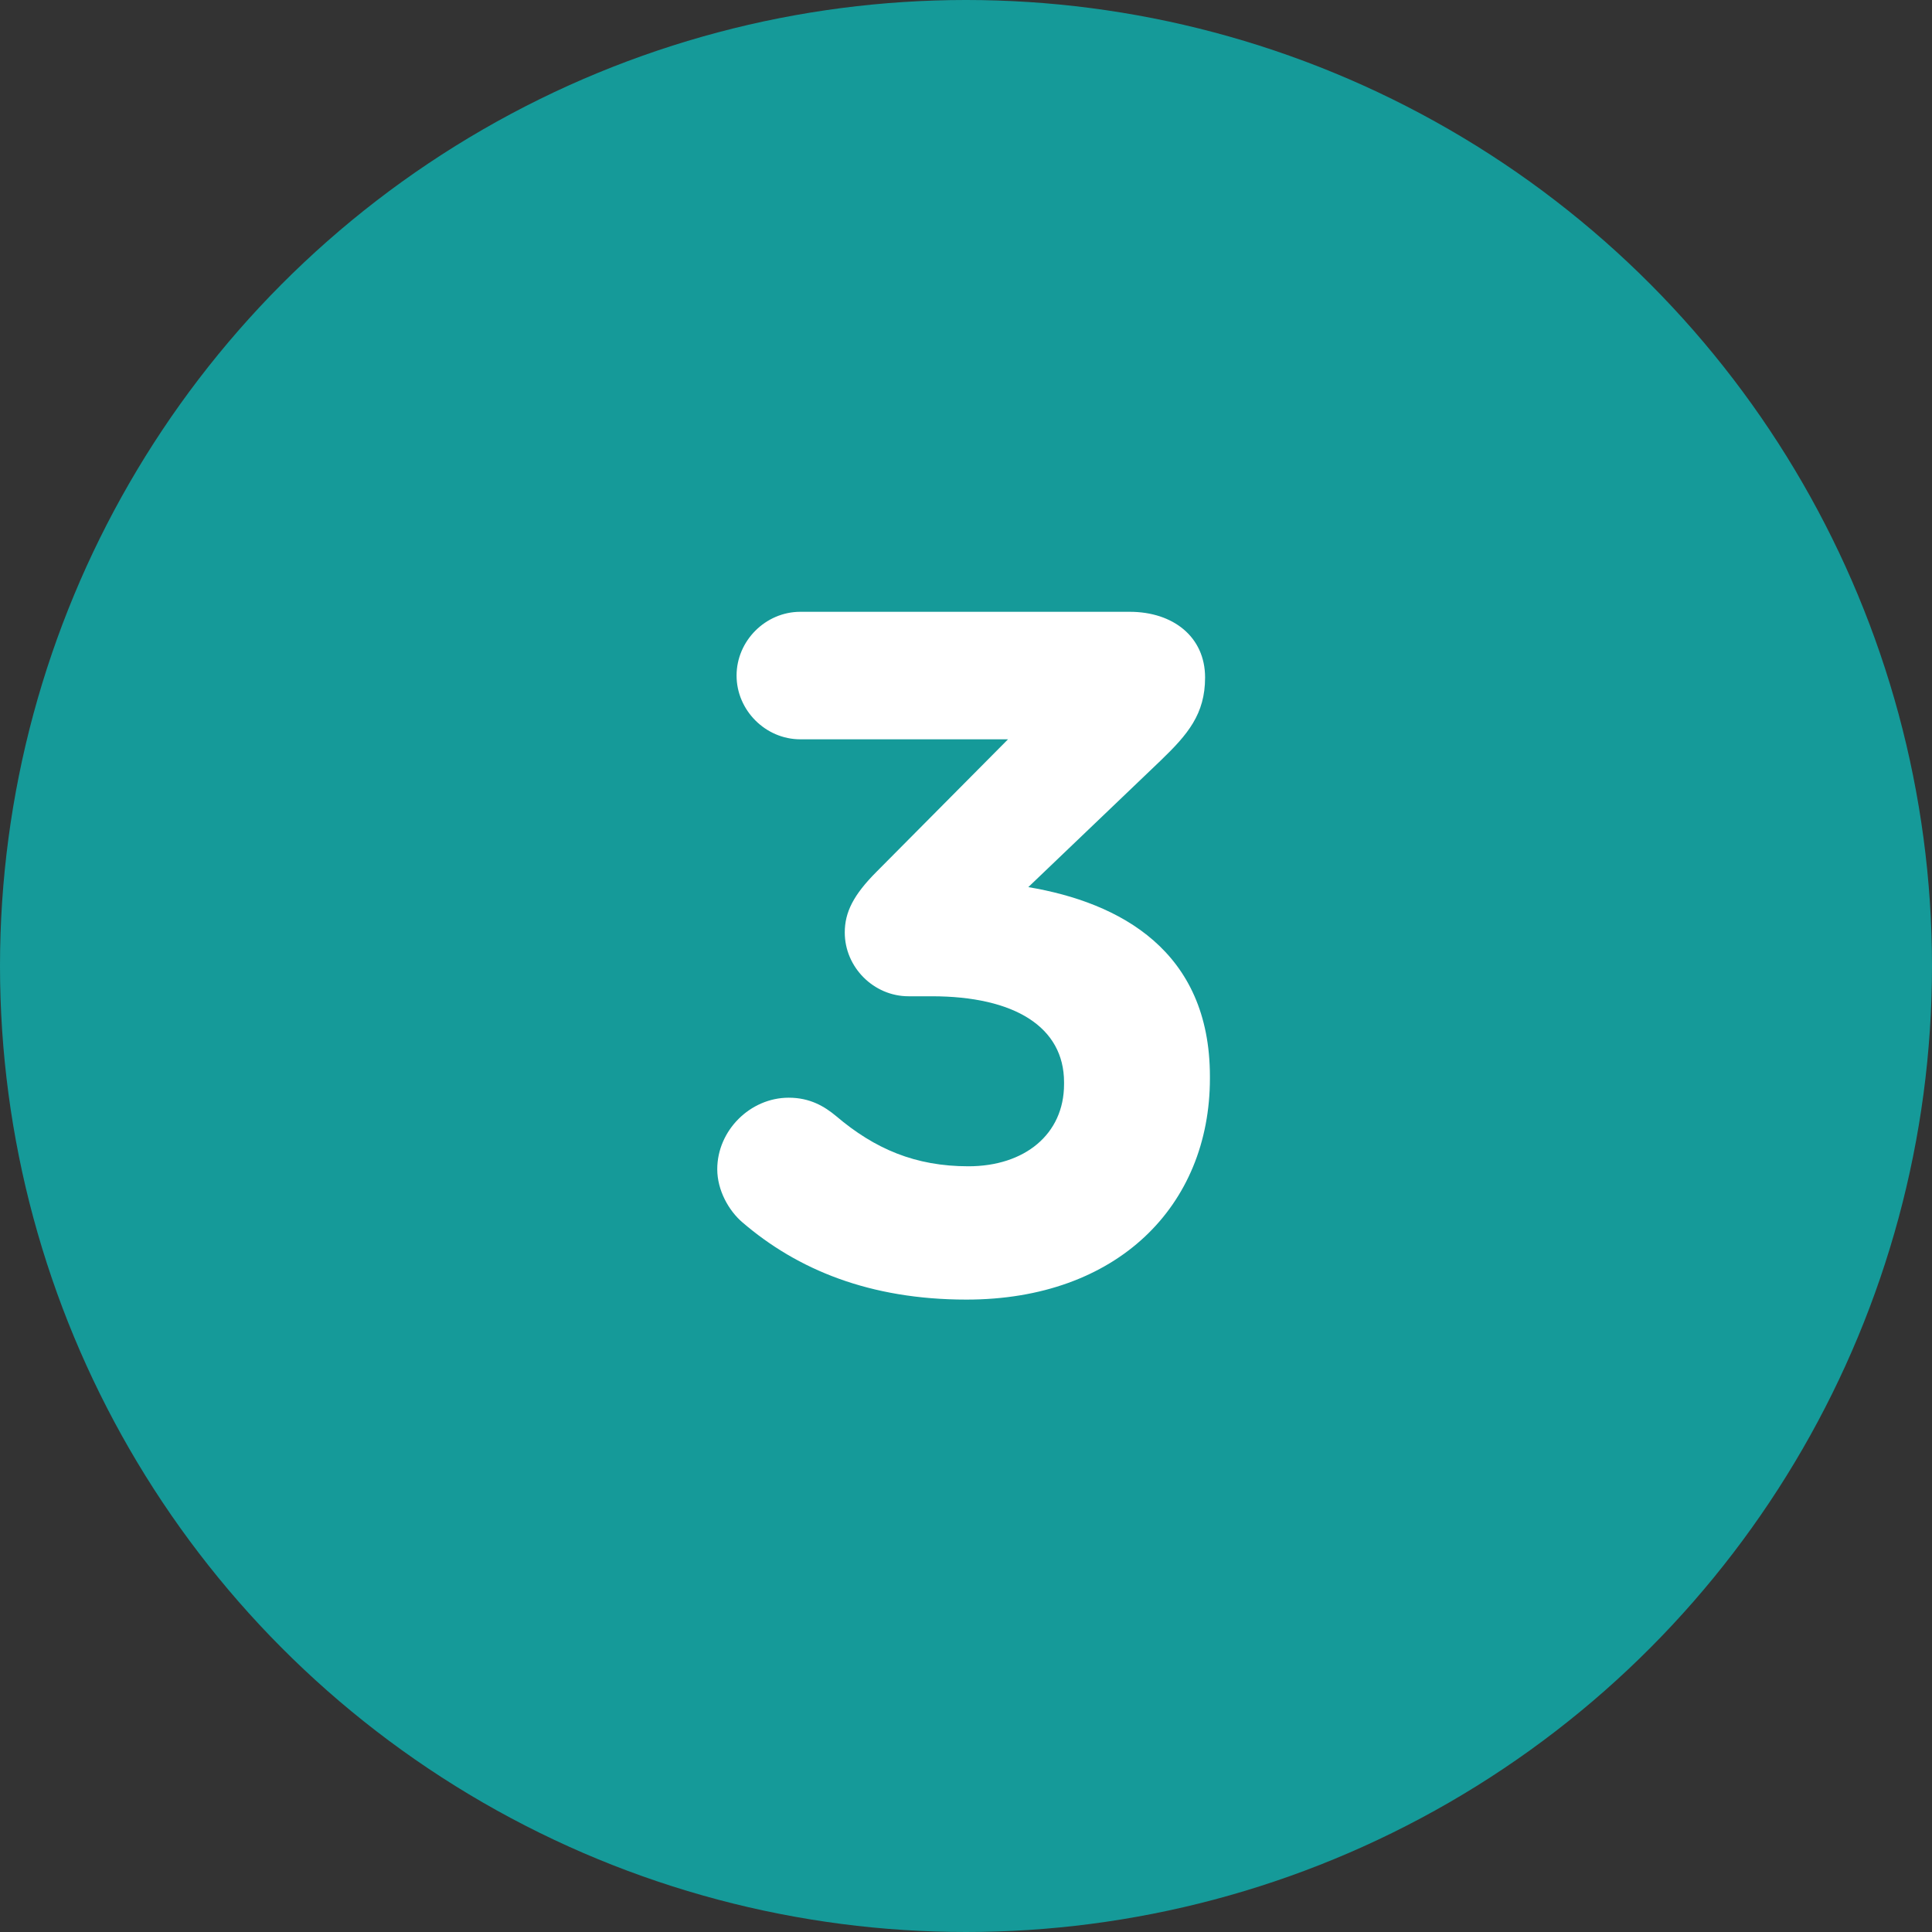
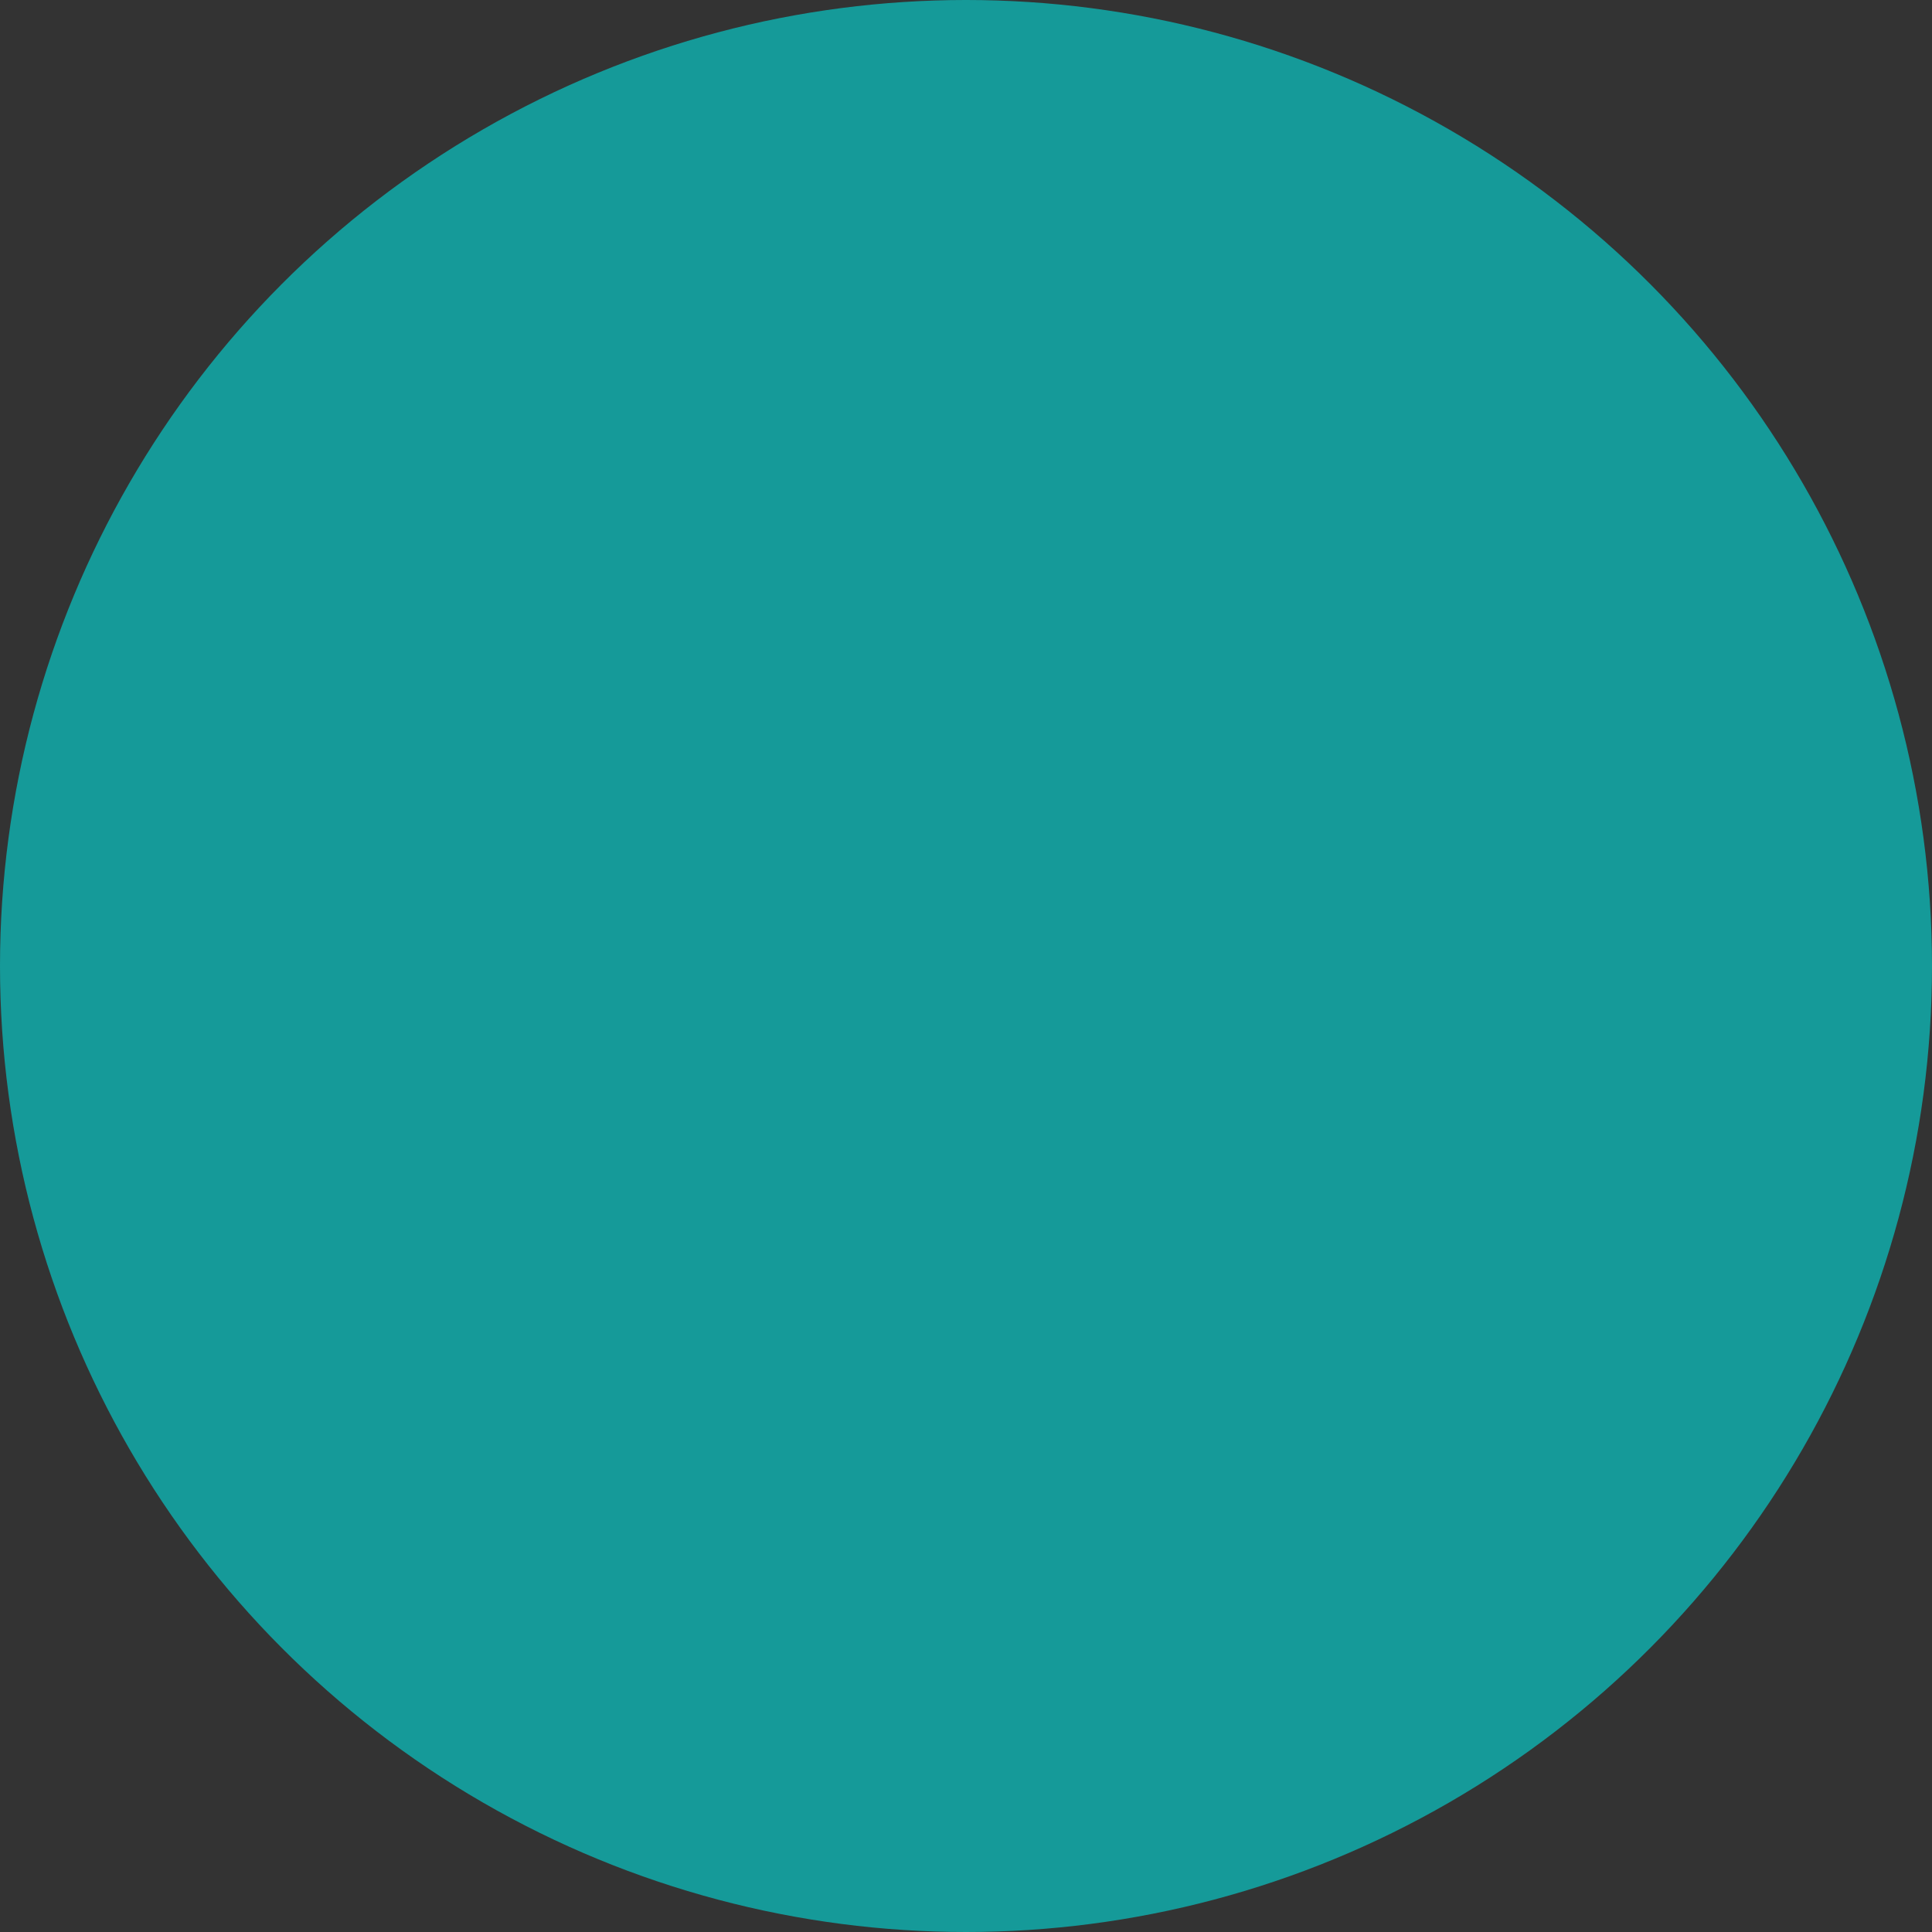
<svg xmlns="http://www.w3.org/2000/svg" width="36px" height="36px" viewBox="0 0 36 36" version="1.1">
  <rect x="0" y="0" width="36" height="36" fill="#333333" stroke="none" />
  <title>Number 3</title>
  <desc>Created with Sketch.</desc>
  <g id="Troubleshooting" stroke="none" stroke-width="1" fill="none" fill-rule="evenodd">
    <g id="The-Lights-on-your-UPC-TV-Box" transform="translate(-130, -807)">
      <g id="Number-3" transform="translate(130, 807)">
        <circle id="Oval" fill="#159A99" cx="18" cy="18" r="18" />
-         <path d="M18.009,24.216 C16.209,24.216 14.859,23.658 13.833,22.776 C13.581,22.56 13.365,22.182 13.365,21.786 C13.365,21.066 13.977,20.454 14.697,20.454 C15.093,20.454 15.363,20.616 15.579,20.796 C16.299,21.408 17.055,21.732 18.045,21.732 C19.089,21.732 19.827,21.138 19.827,20.202 L19.827,20.166 C19.827,19.14 18.909,18.564 17.361,18.564 L16.929,18.564 C16.281,18.564 15.741,18.024 15.741,17.376 C15.741,16.998 15.903,16.674 16.335,16.242 L18.783,13.776 L14.913,13.776 C14.265,13.776 13.725,13.236 13.725,12.588 C13.725,11.94 14.265,11.4 14.913,11.4 L21.051,11.4 C21.861,11.4 22.455,11.868 22.455,12.624 C22.455,13.308 22.131,13.686 21.627,14.172 L19.161,16.53 C20.871,16.818 22.545,17.718 22.545,20.058 L22.545,20.094 C22.545,22.47 20.817,24.216 18.009,24.216 Z" id="3" fill="#FFFFFF" fill-rule="nonzero" />
      </g>
    </g>
  </g>
</svg>